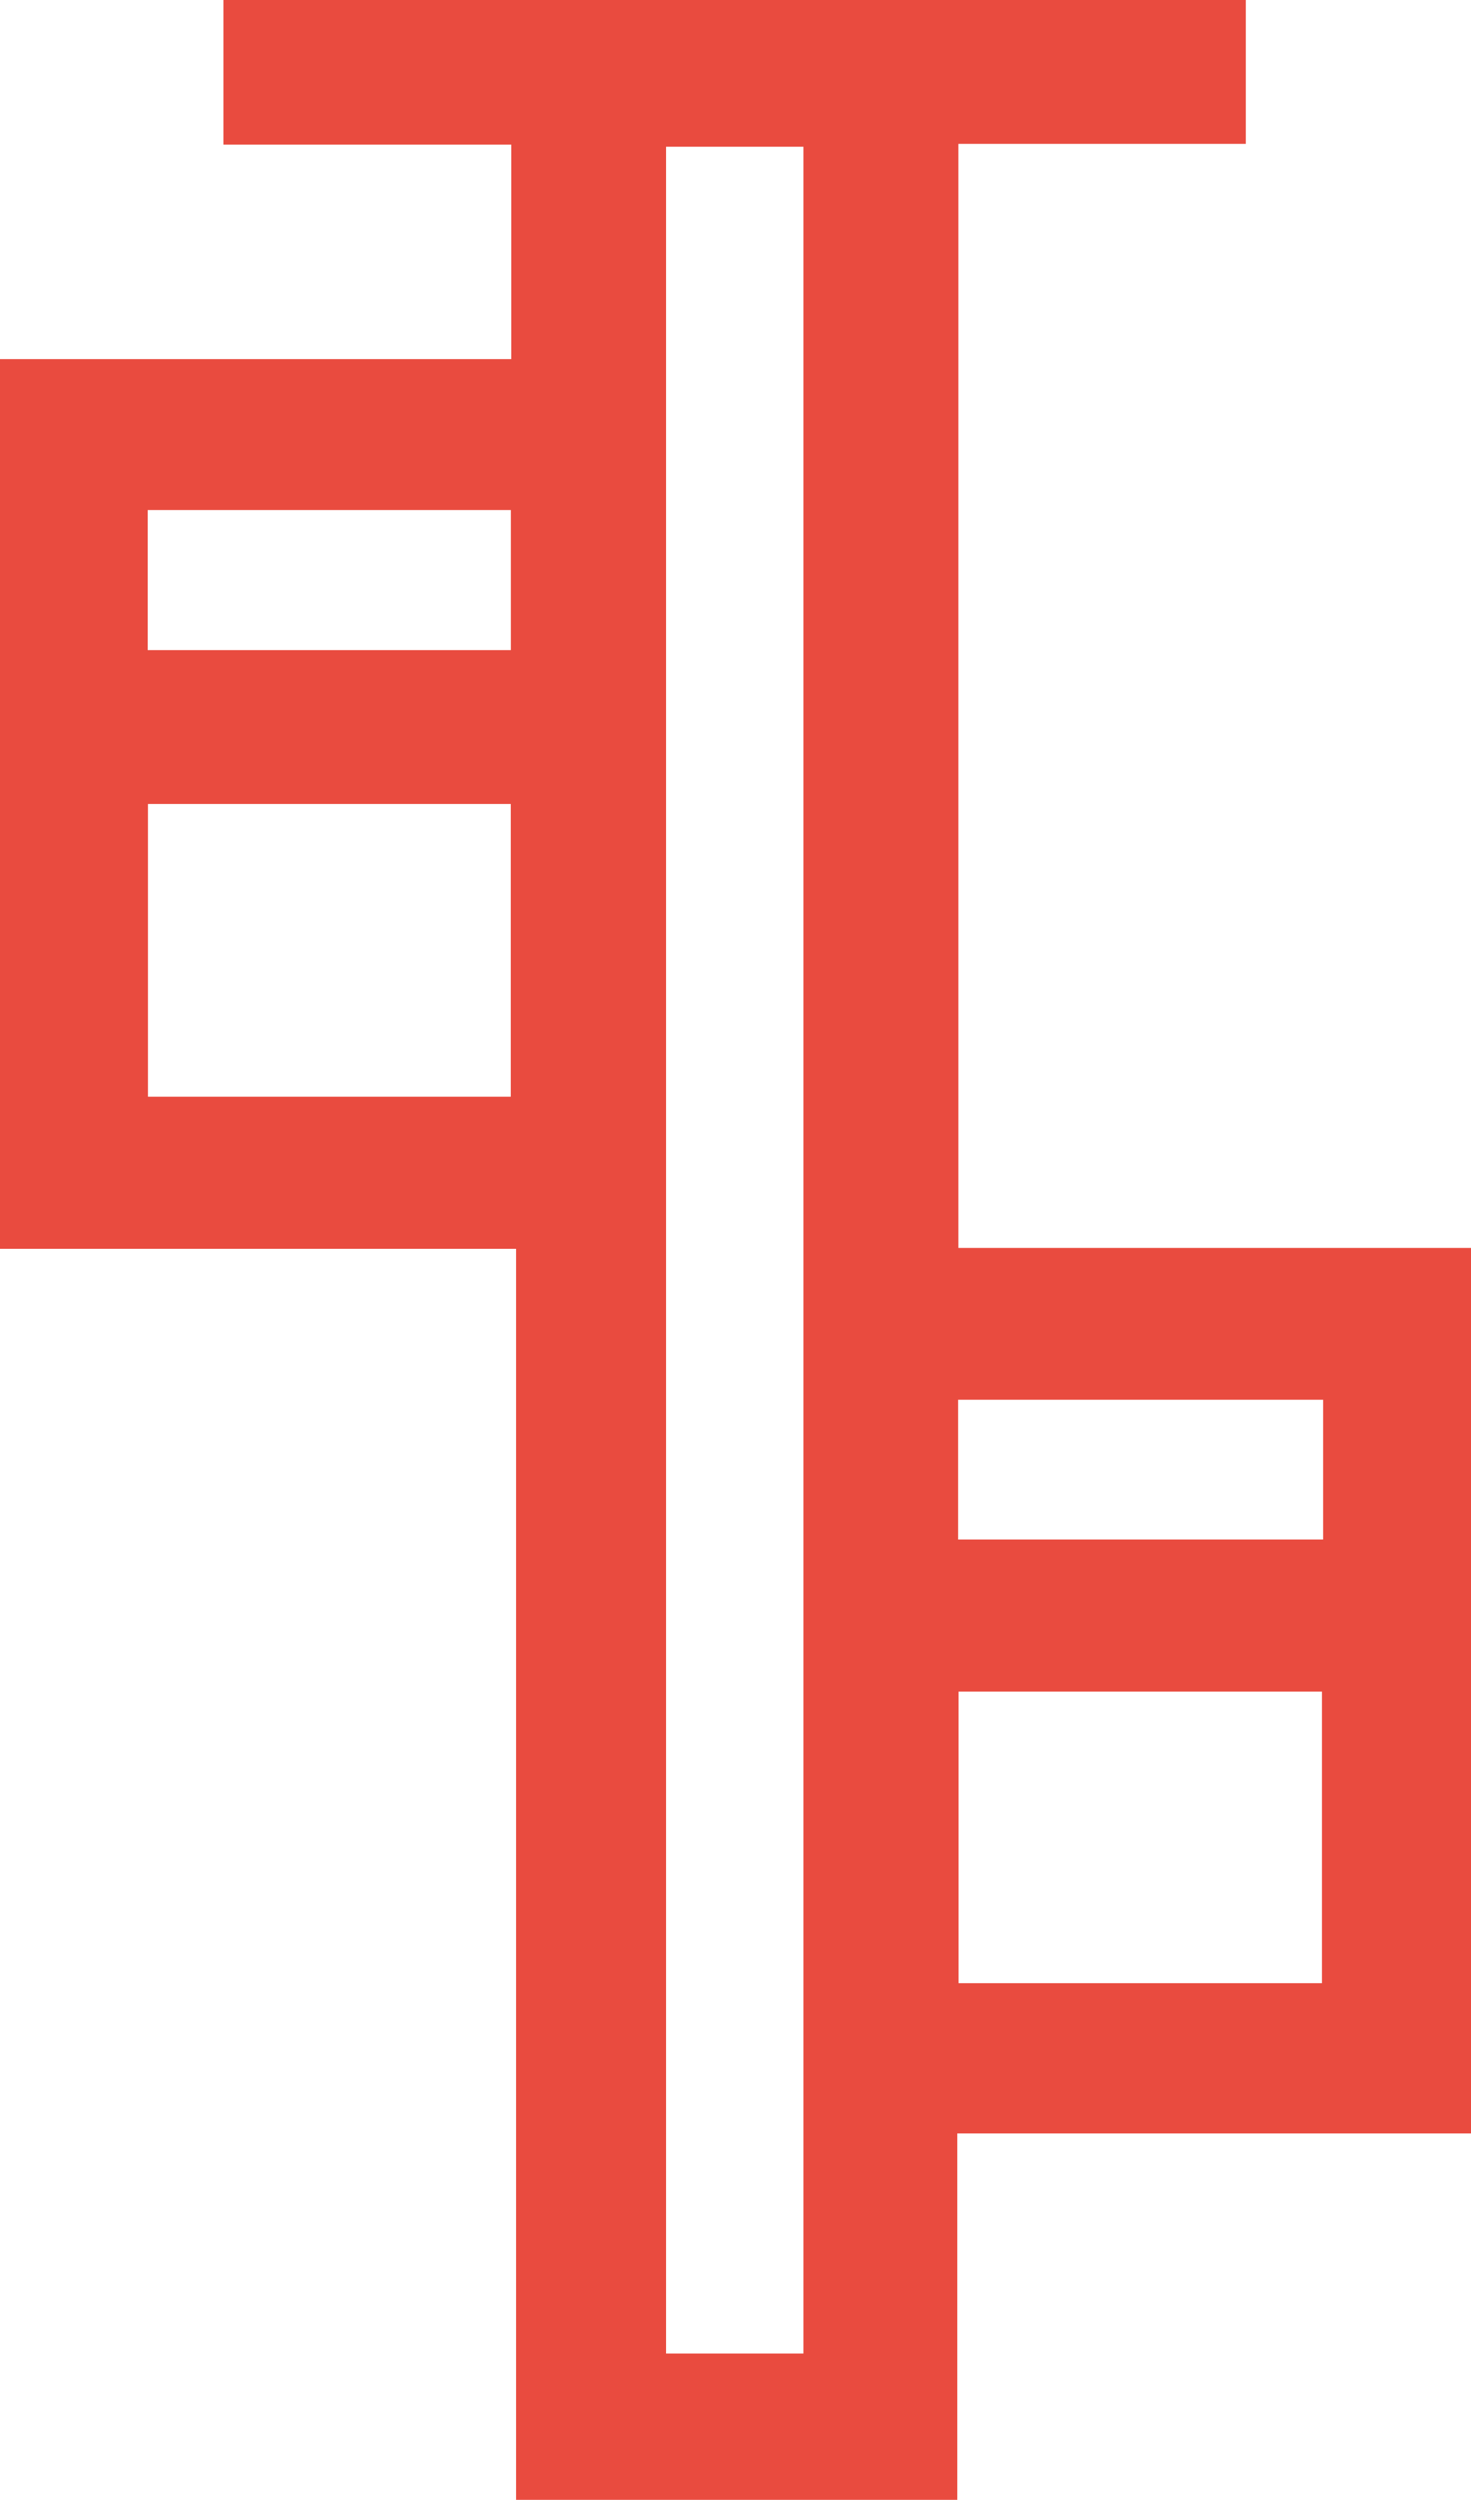
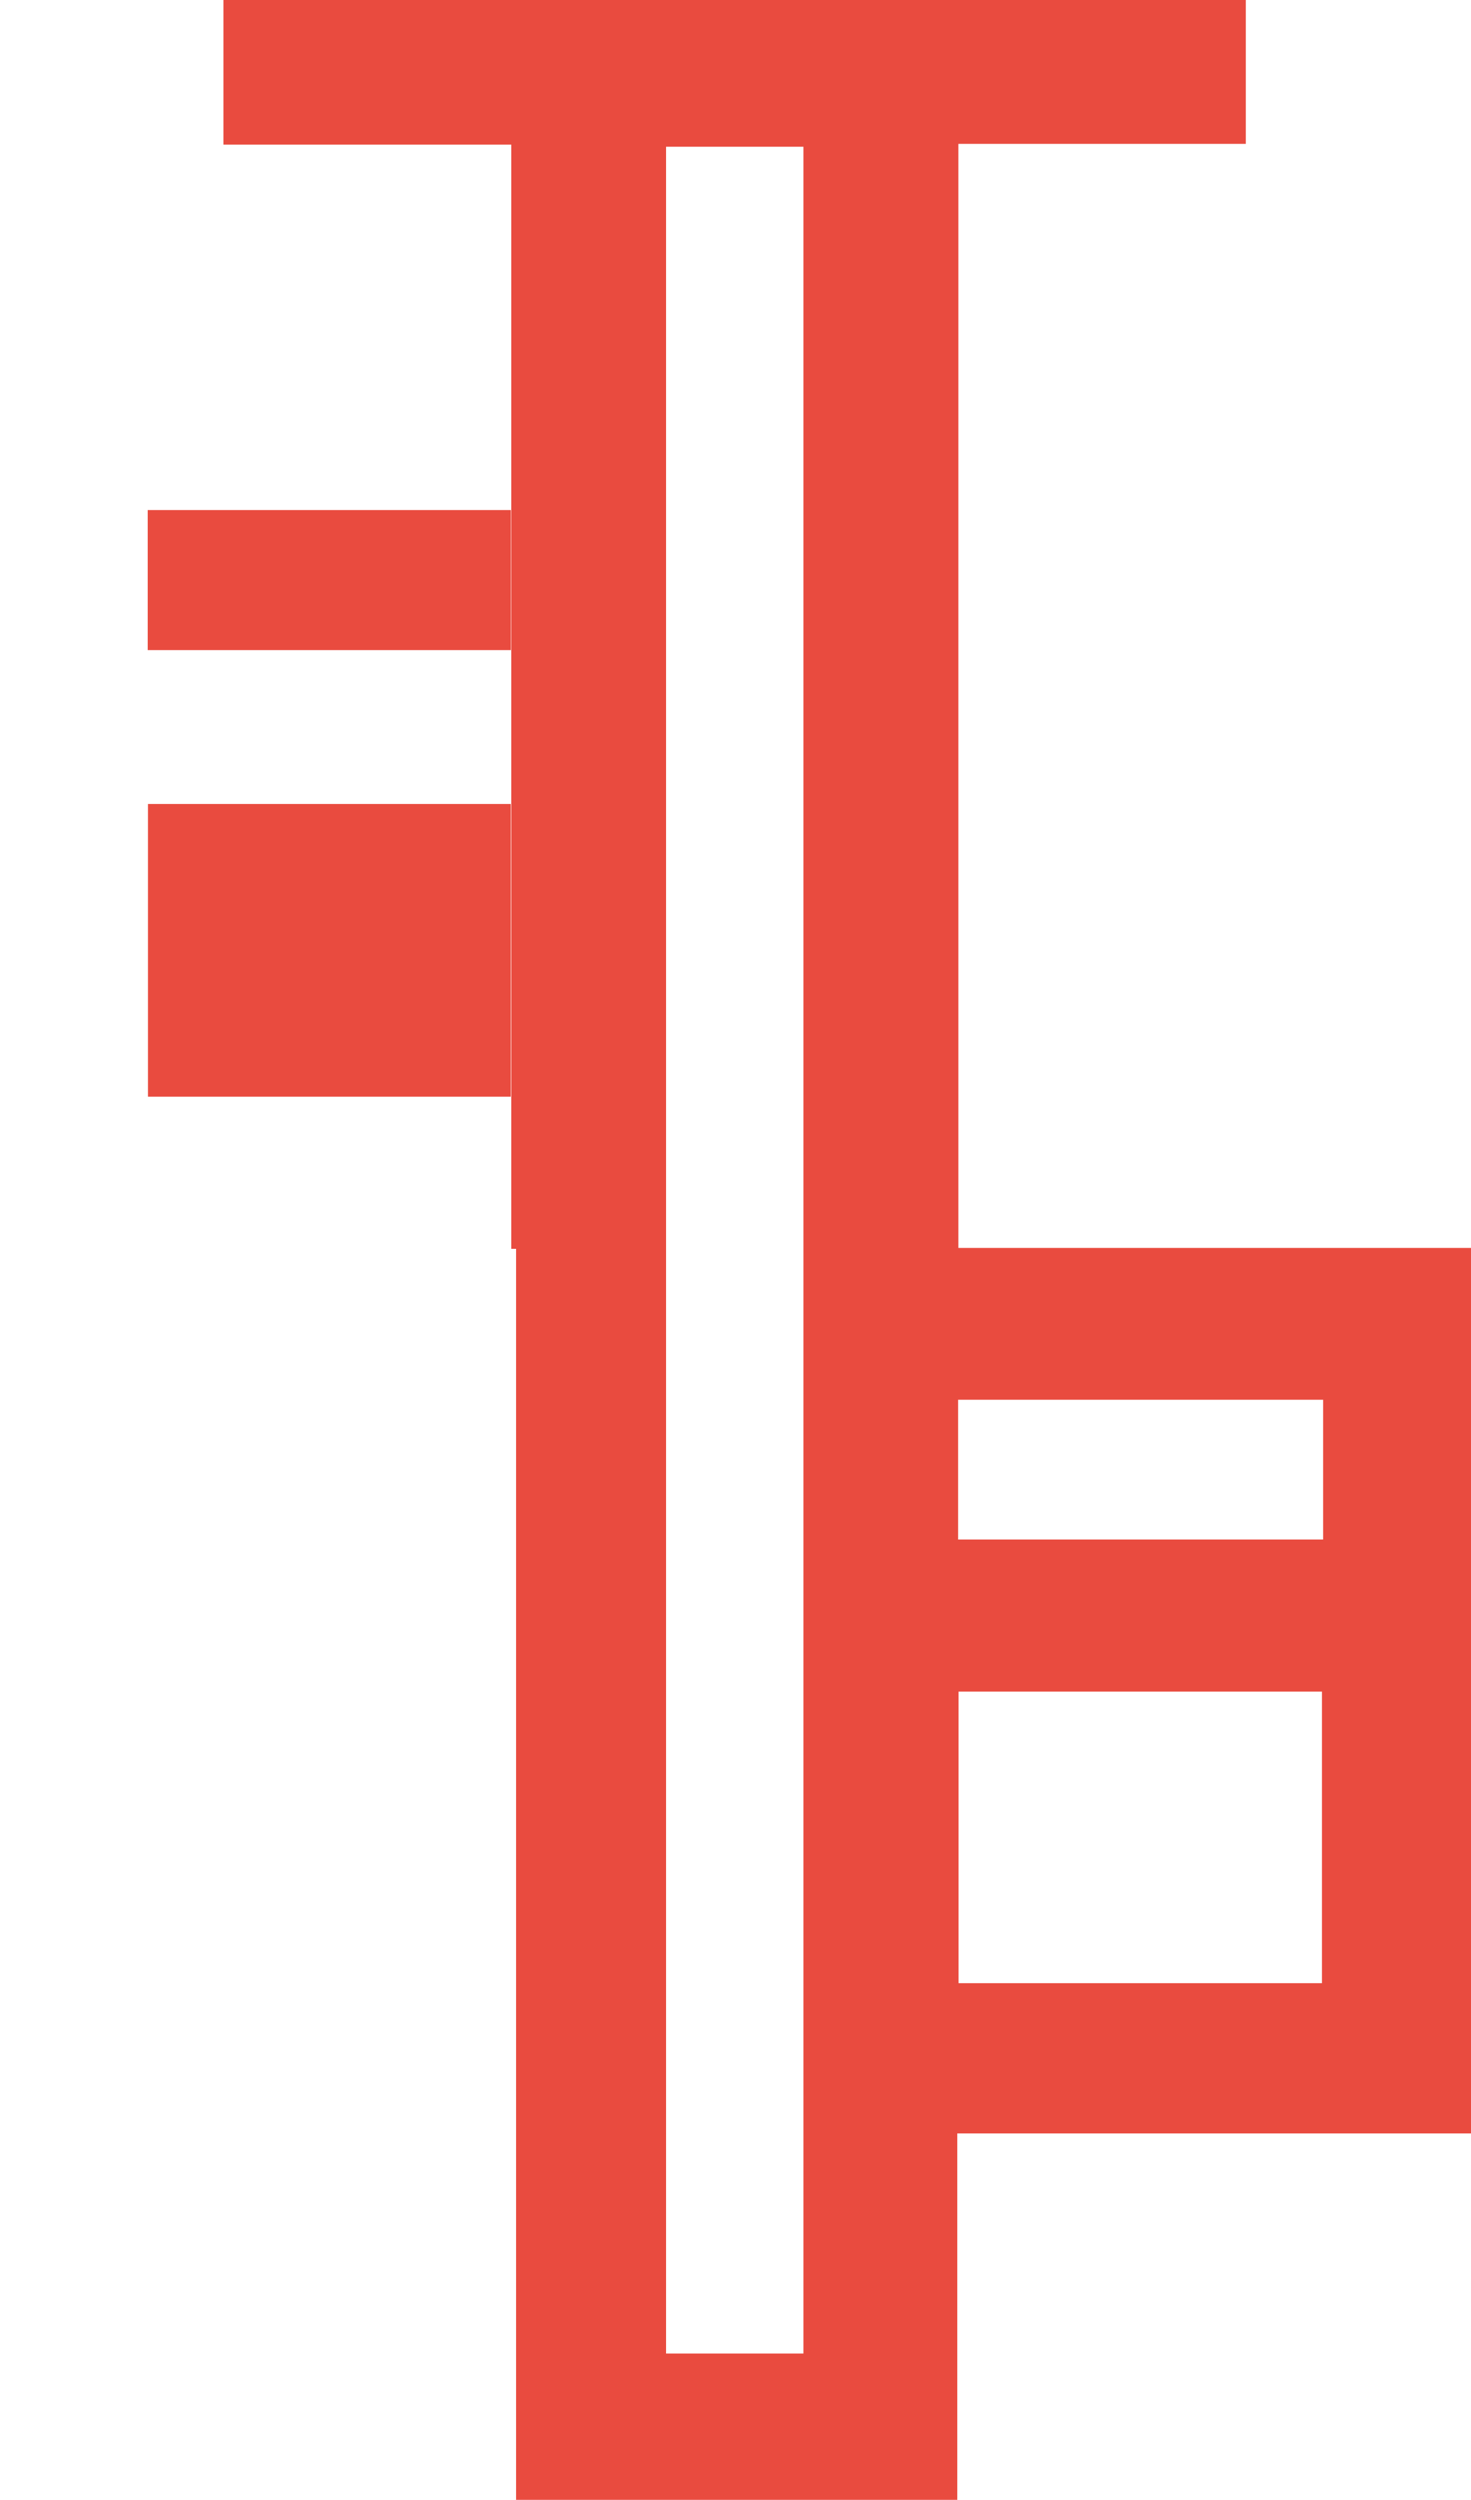
<svg xmlns="http://www.w3.org/2000/svg" id="_лой_2" viewBox="0 0 174.87 297.12">
  <defs>
    <style>.cls-1{fill:#e94b3f;}</style>
  </defs>
  <g id="Layer_1">
-     <path class="cls-1" d="M61.35,148.43H0V42.68H60.78V17.19H26.56V0h121.54V17.1h-34.17V148.32h60.94v105.25h-61.07v43.55H61.35V148.43Zm34.16,131.3V17.44h-16.33V279.73h16.33ZM60.72,95.56H17.59v34.79H60.72v-34.79Zm53.23,105.5v34.65h43.2v-34.65h-43.2ZM60.73,60.62H17.56v16.65H60.73v-16.65Zm96.56,105.75h-43.39v16.61h43.39v-16.61Z" />
+     <path class="cls-1" d="M61.35,148.43H0H60.78V17.19H26.56V0h121.54V17.1h-34.17V148.32h60.94v105.25h-61.07v43.55H61.35V148.43Zm34.16,131.3V17.44h-16.33V279.73h16.33ZM60.72,95.56H17.59v34.79H60.72v-34.79Zm53.23,105.5v34.65h43.2v-34.65h-43.2ZM60.73,60.62H17.56v16.65H60.73v-16.65Zm96.56,105.75h-43.39v16.61h43.39v-16.61Z" />
  </g>
</svg>